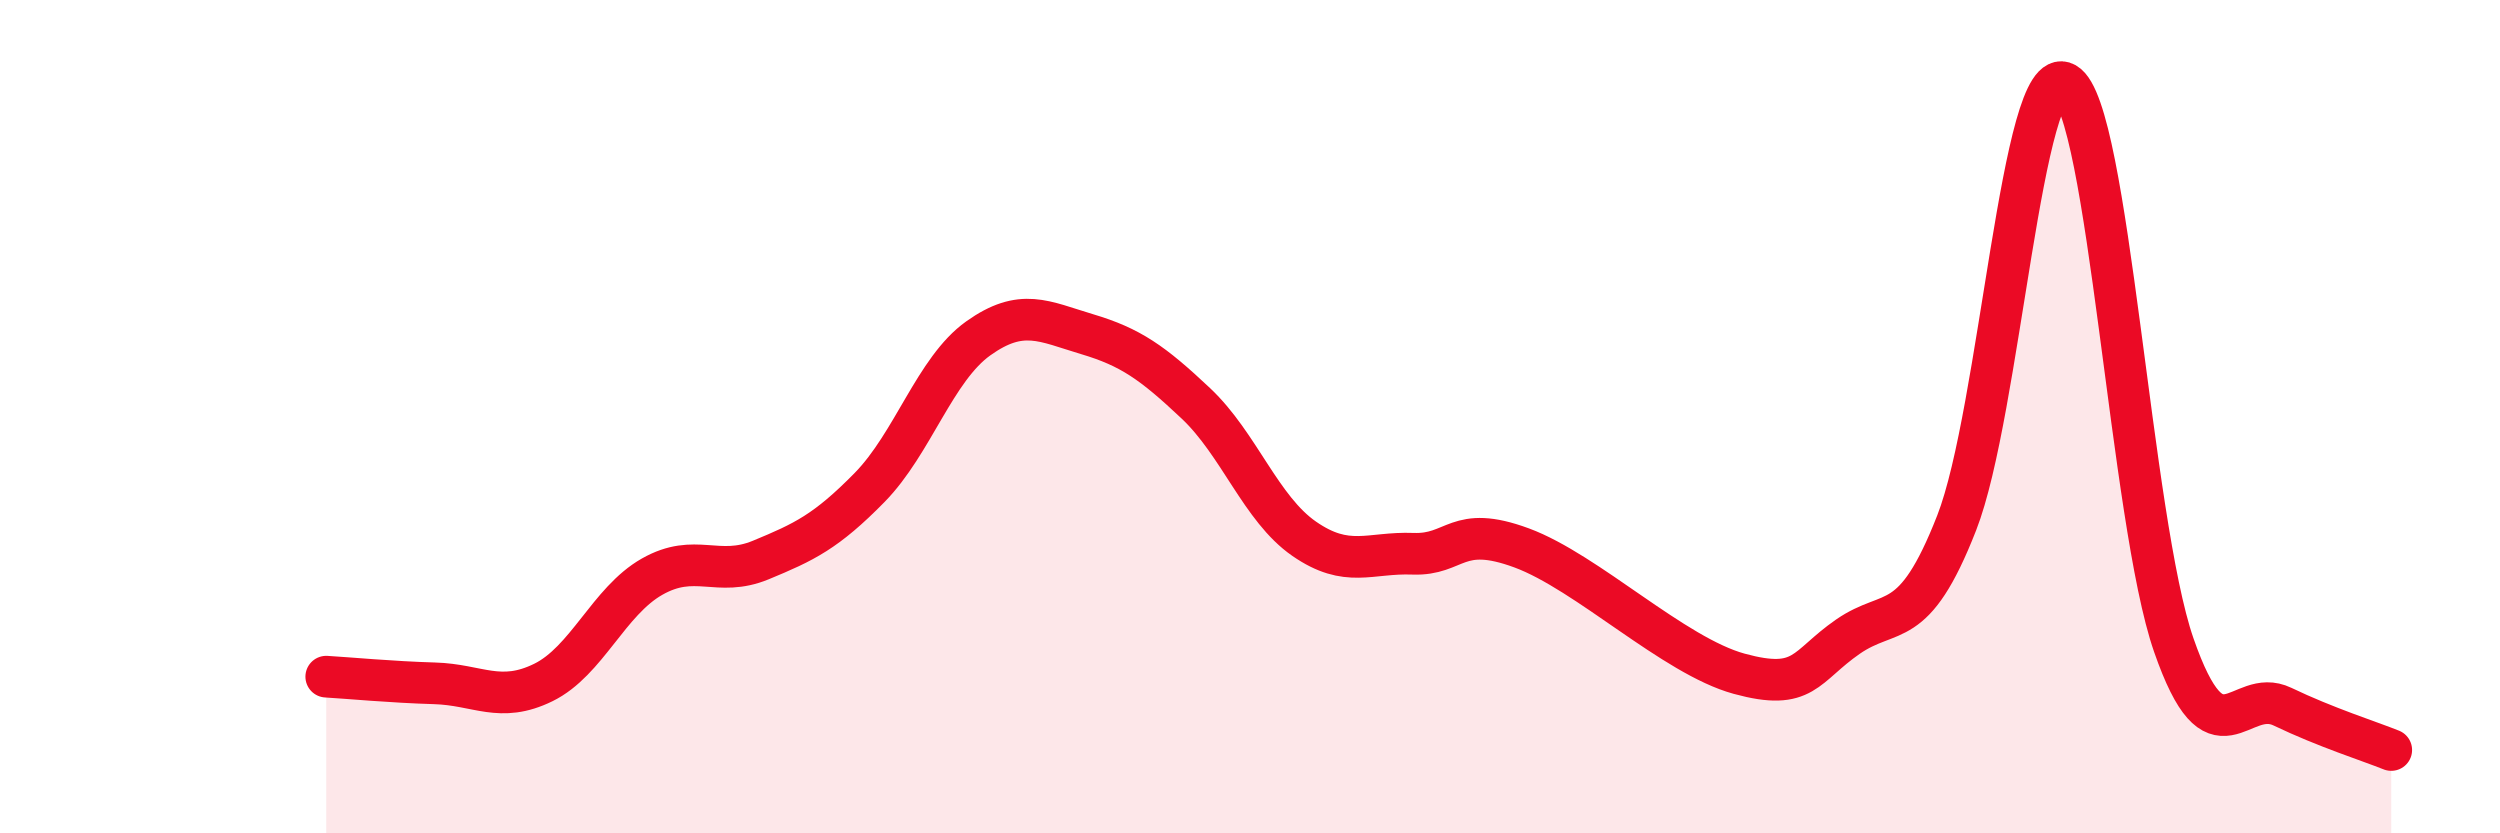
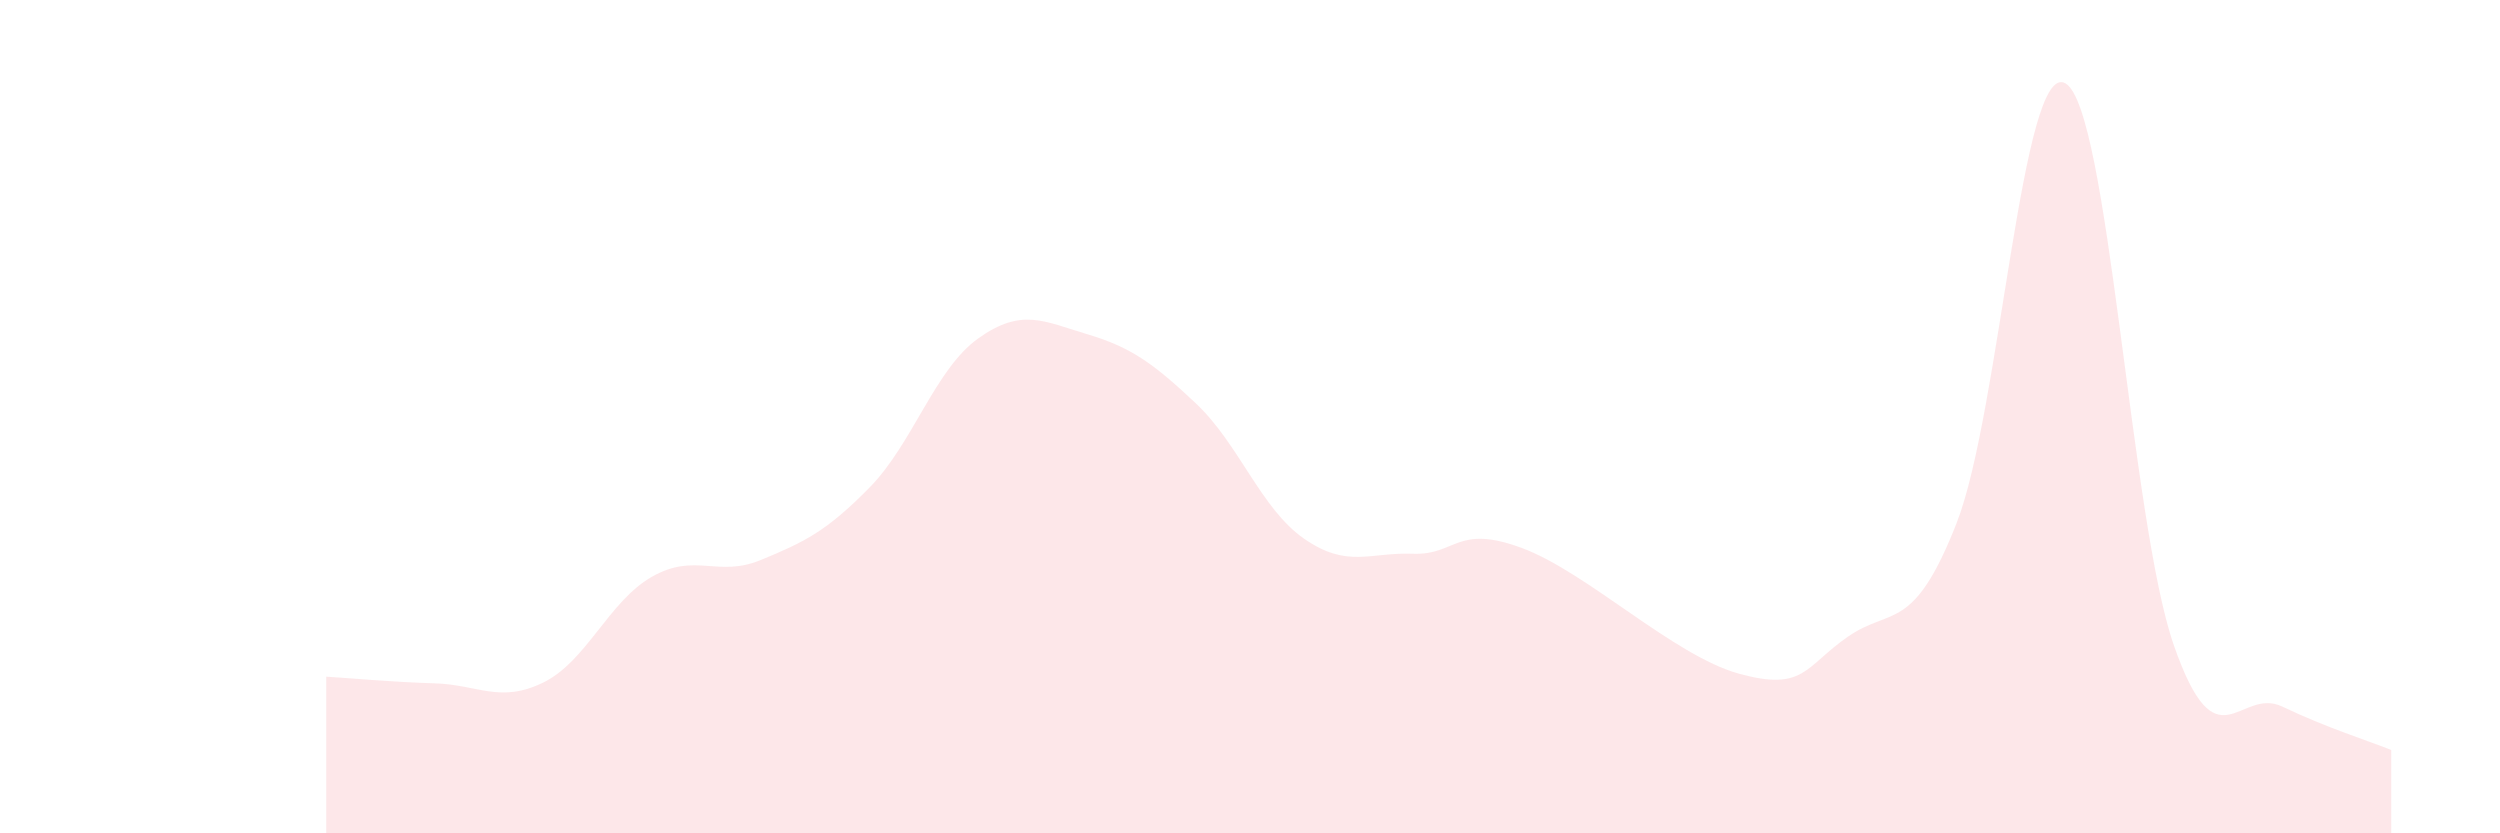
<svg xmlns="http://www.w3.org/2000/svg" width="60" height="20" viewBox="0 0 60 20">
  <path d="M 7.83,16.24 C 8.35,16.27 9.39,16.37 10.43,16.4 C 11.47,16.43 12,16.89 13.04,16.38 C 14.08,15.87 14.61,14.43 15.65,13.84 C 16.69,13.25 17.22,13.87 18.26,13.44 C 19.3,13.01 19.83,12.76 20.87,11.7 C 21.91,10.64 22.44,8.86 23.48,8.12 C 24.52,7.38 25.05,7.71 26.09,8.02 C 27.13,8.33 27.66,8.7 28.7,9.68 C 29.74,10.66 30.26,12.21 31.3,12.93 C 32.34,13.65 32.87,13.25 33.91,13.29 C 34.95,13.33 34.95,12.57 36.52,13.15 C 38.09,13.73 40.17,15.74 41.74,16.17 C 43.31,16.6 43.31,16 44.35,15.28 C 45.39,14.56 45.92,15.21 46.96,12.55 C 48,9.89 48.53,1.41 49.57,2 C 50.61,2.59 51.13,12.49 52.17,15.48 C 53.21,18.47 53.74,16.46 54.78,16.96 C 55.82,17.46 56.87,17.79 57.39,18L57.39 20L7.83 20Z" fill="#EB0A25" opacity="0.1" stroke-linecap="round" stroke-linejoin="round" />
-   <path d="M 7.83,16.24 C 8.35,16.27 9.39,16.37 10.43,16.4 C 11.47,16.43 12,16.89 13.04,16.38 C 14.08,15.87 14.61,14.43 15.65,13.84 C 16.69,13.25 17.22,13.87 18.26,13.44 C 19.3,13.01 19.83,12.76 20.87,11.7 C 21.91,10.64 22.44,8.86 23.48,8.12 C 24.52,7.38 25.05,7.71 26.09,8.02 C 27.13,8.33 27.66,8.7 28.7,9.68 C 29.74,10.66 30.26,12.21 31.3,12.93 C 32.34,13.65 32.87,13.25 33.91,13.29 C 34.95,13.33 34.95,12.57 36.52,13.15 C 38.09,13.73 40.17,15.74 41.74,16.17 C 43.31,16.6 43.31,16 44.35,15.28 C 45.39,14.56 45.92,15.21 46.96,12.55 C 48,9.89 48.53,1.41 49.57,2 C 50.61,2.59 51.13,12.49 52.17,15.48 C 53.21,18.47 53.74,16.46 54.78,16.96 C 55.82,17.46 56.87,17.79 57.39,18" stroke="#EB0A25" stroke-width="1" fill="none" stroke-linecap="round" stroke-linejoin="round" />
</svg>